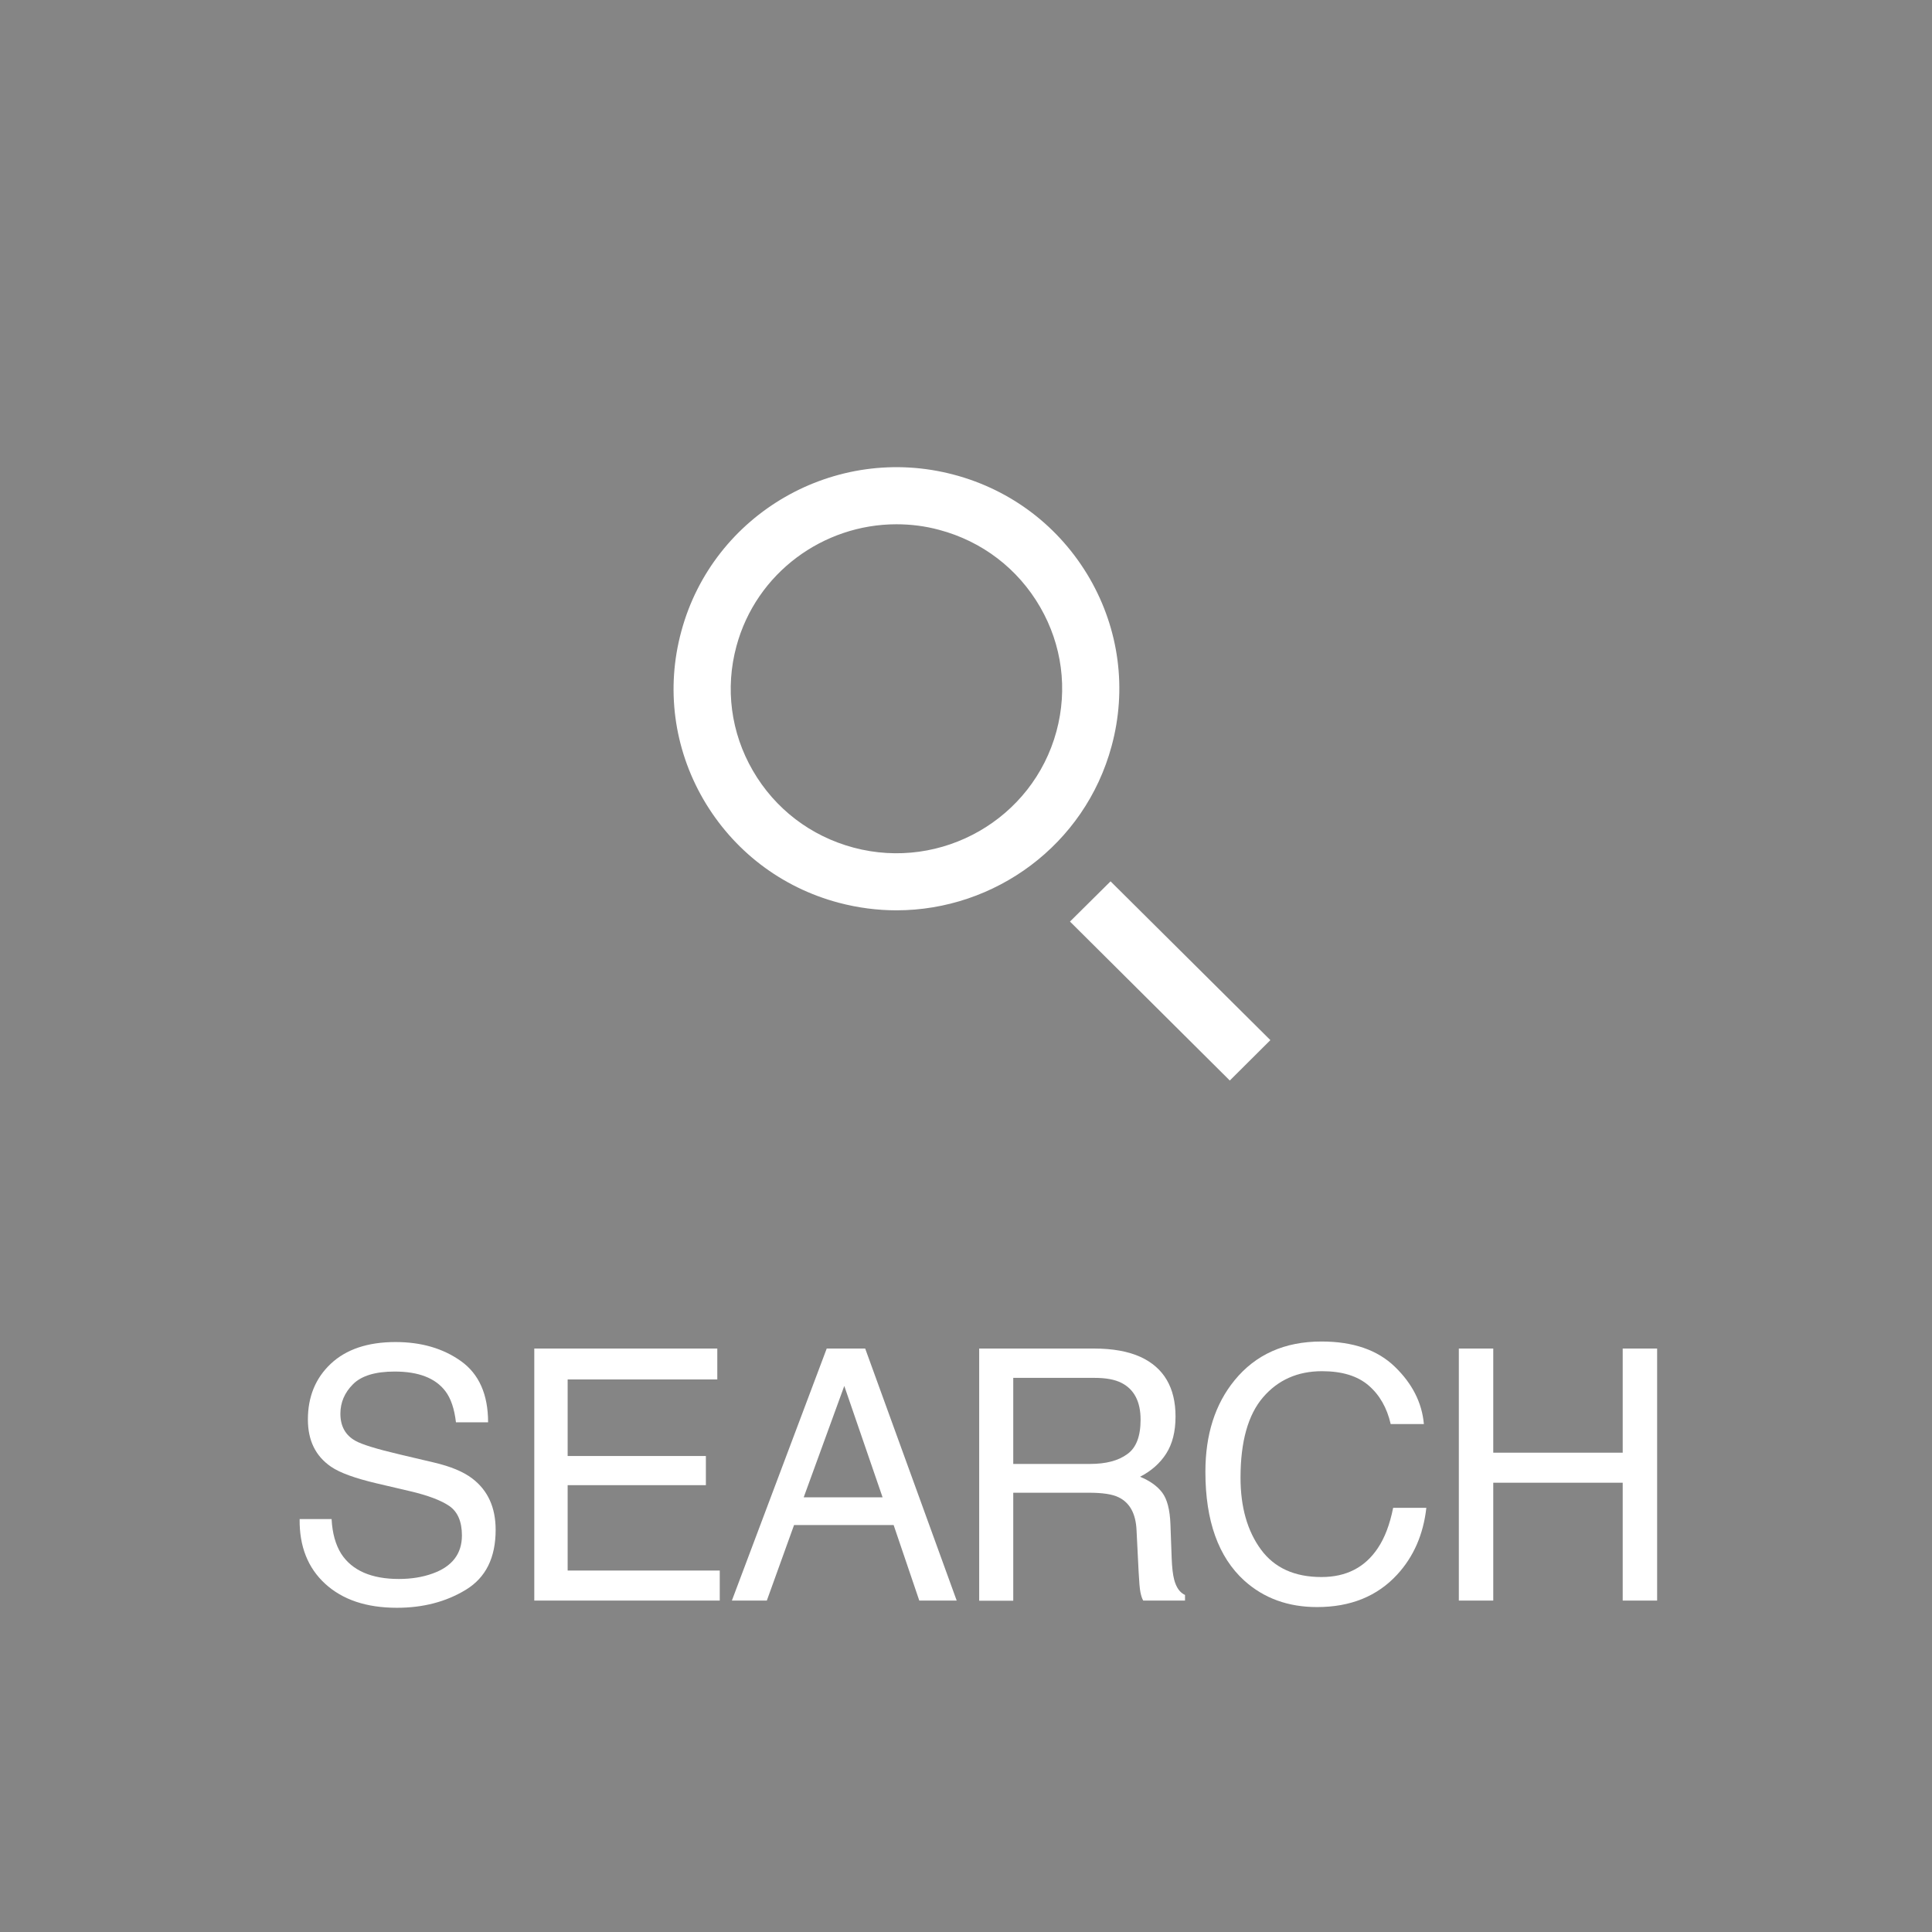
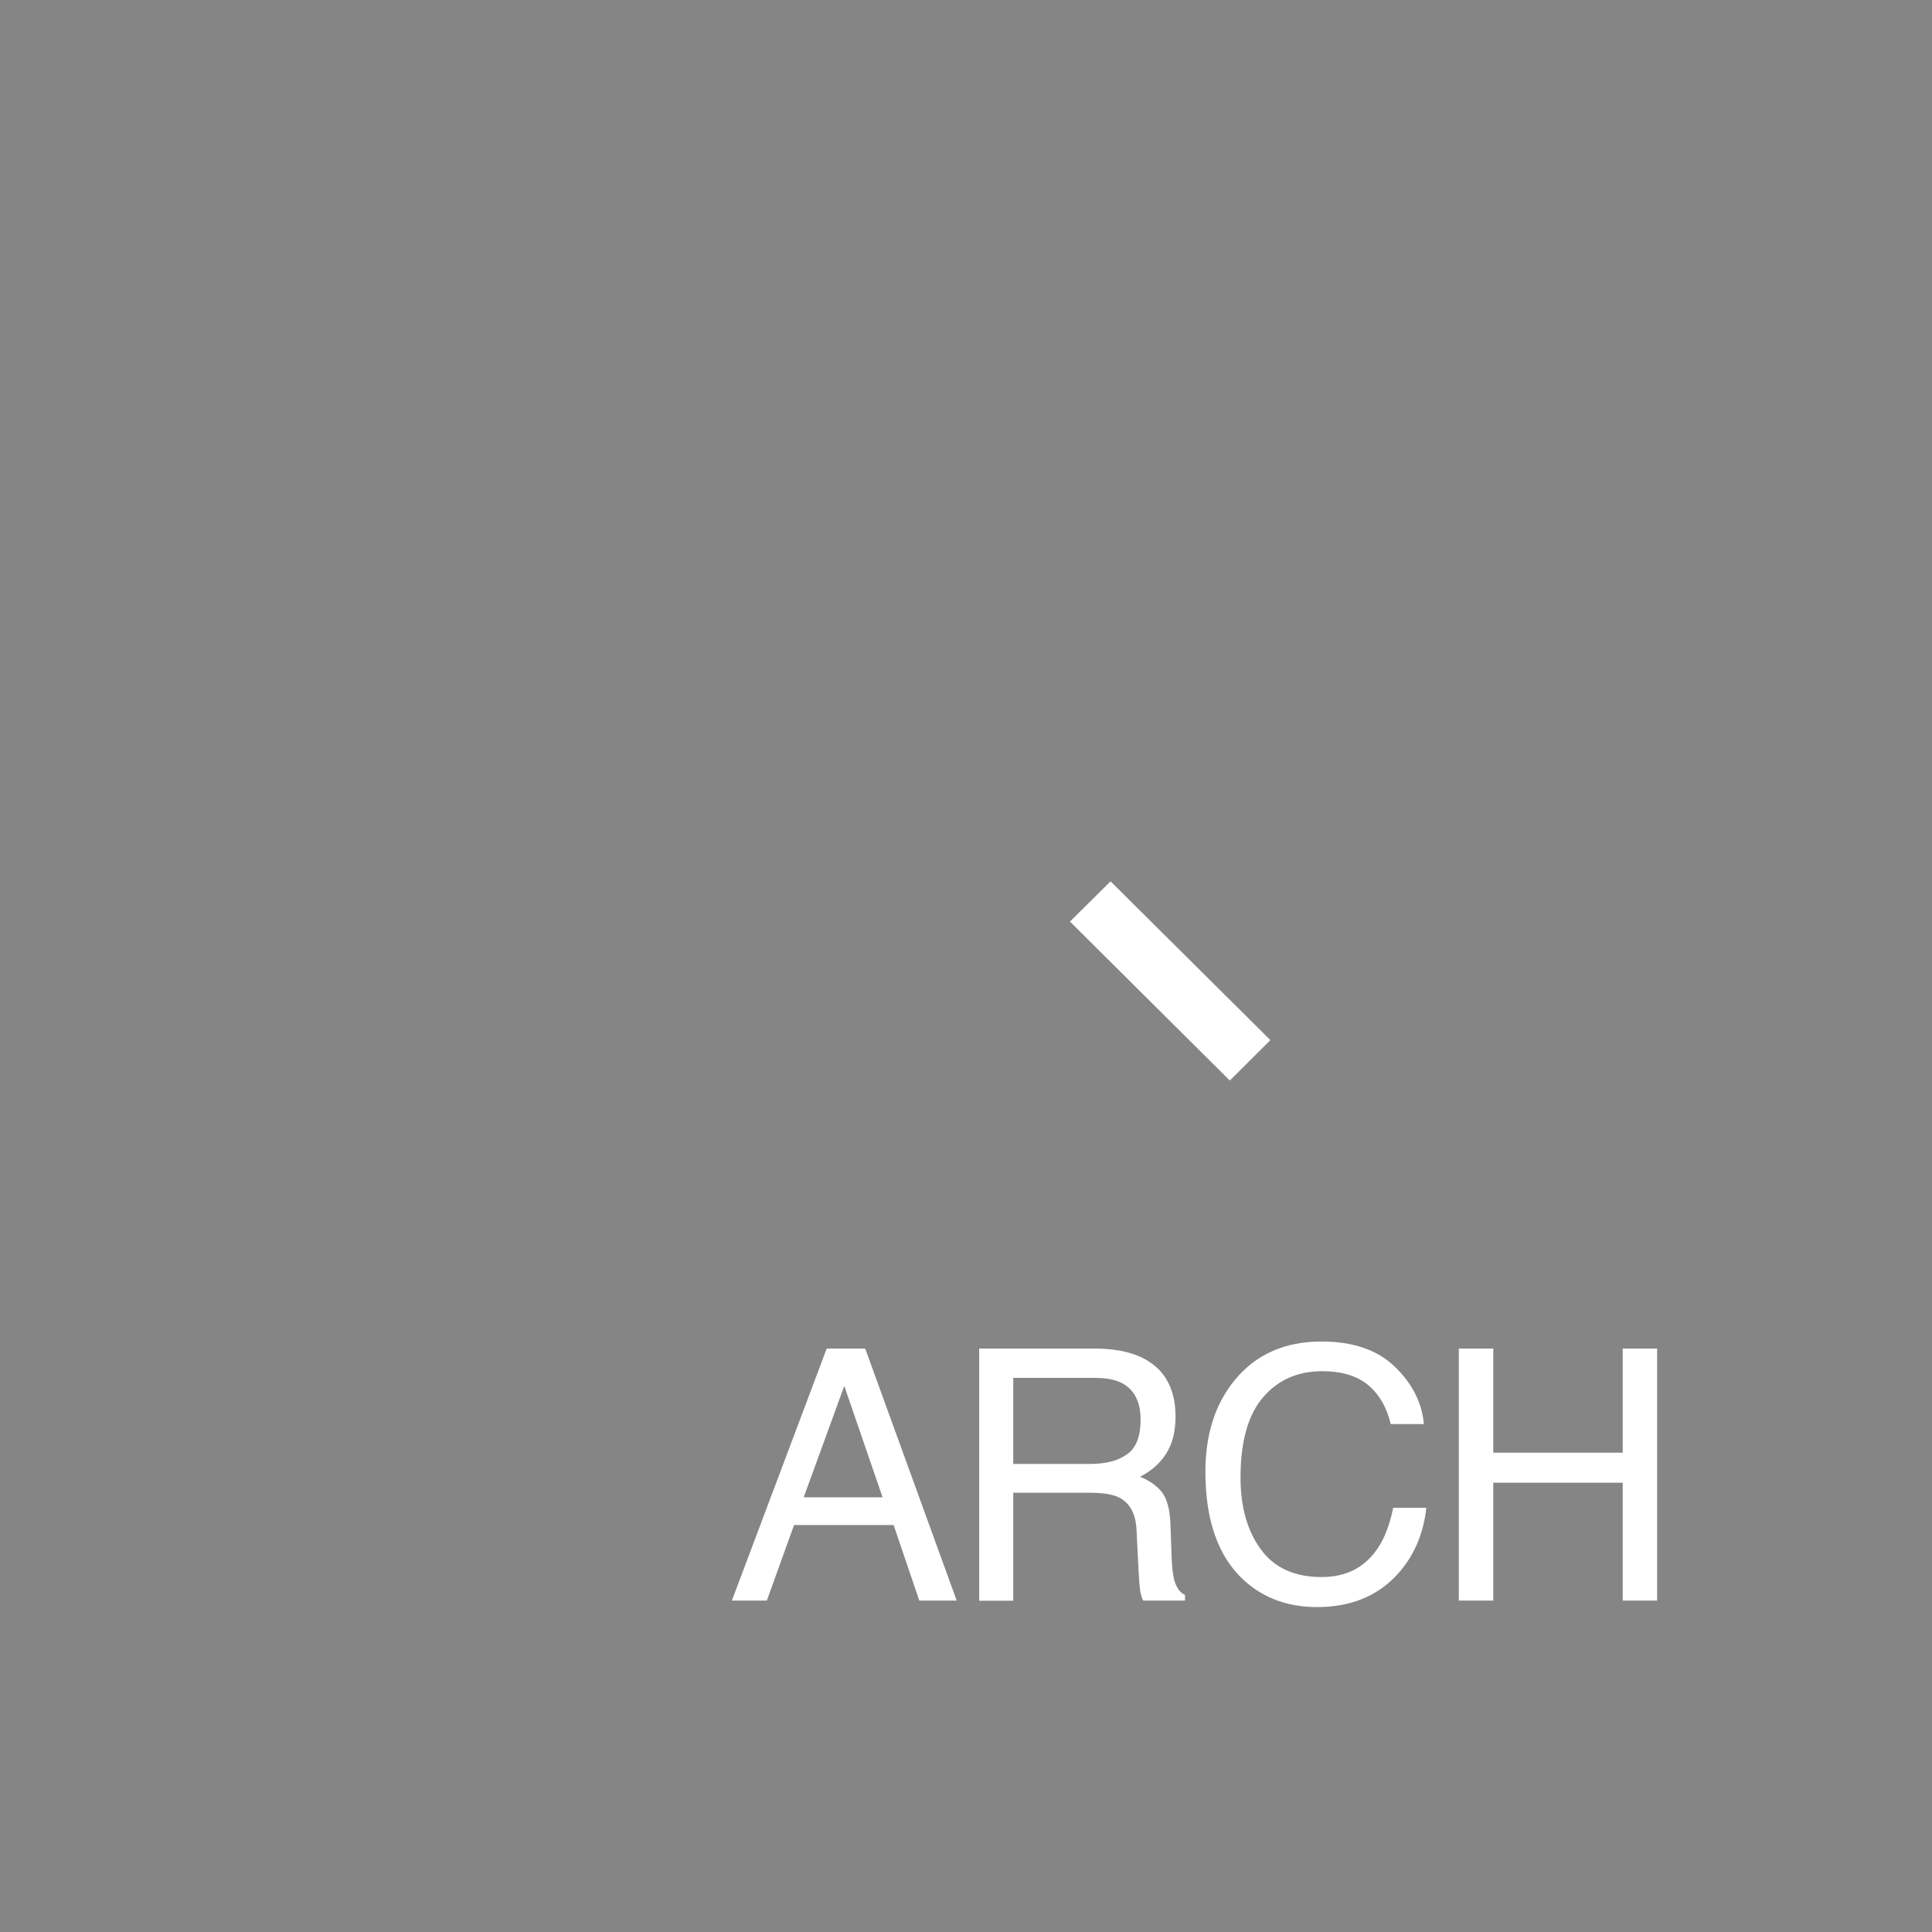
<svg xmlns="http://www.w3.org/2000/svg" id="_イヤー_2" viewBox="0 0 110 110">
  <defs>
    <style>.cls-1{fill:#fff;}.cls-2{fill:#858585;}</style>
  </defs>
  <g id="SP">
    <rect class="cls-2" width="110" height="110" />
    <g>
-       <path class="cls-1" d="M18.88,86.49c.04,.81,.23,1.47,.55,1.98,.62,.95,1.72,1.43,3.28,1.43,.7,0,1.34-.1,1.92-.31,1.12-.4,1.67-1.13,1.67-2.17,0-.78-.24-1.34-.71-1.67-.48-.33-1.23-.61-2.25-.85l-1.88-.44c-1.23-.29-2.1-.6-2.61-.95-.88-.6-1.32-1.49-1.32-2.69,0-1.29,.43-2.35,1.3-3.17s2.1-1.24,3.69-1.24c1.46,0,2.71,.36,3.73,1.09,1.02,.73,1.54,1.89,1.54,3.48h-1.83c-.09-.77-.29-1.36-.6-1.77-.57-.75-1.53-1.12-2.89-1.12-1.1,0-1.89,.24-2.37,.72s-.72,1.04-.72,1.68c0,.7,.28,1.22,.85,1.54,.37,.21,1.21,.47,2.53,.78l1.95,.46c.94,.22,1.67,.52,2.18,.91,.88,.67,1.33,1.64,1.33,2.92,0,1.59-.56,2.72-1.69,3.41s-2.44,1.03-3.93,1.03c-1.74,0-3.1-.46-4.09-1.37-.98-.9-1.47-2.13-1.45-3.68h1.83Z" />
-       <path class="cls-1" d="M30.43,76.78h10.41v1.76h-8.52v4.36h7.87v1.66h-7.87v4.86h8.66v1.71h-10.56v-14.35Z" />
      <path class="cls-1" d="M47.06,76.78h2.2l5.21,14.35h-2.13l-1.46-4.3h-5.67l-1.55,4.3h-1.99l5.4-14.35Zm3.19,8.47l-2.18-6.34-2.31,6.34h4.49Z" />
      <path class="cls-1" d="M55.76,76.78h6.52c1.07,0,1.96,.16,2.66,.48,1.32,.61,1.99,1.74,1.99,3.39,0,.86-.18,1.56-.53,2.11s-.85,.99-1.49,1.32c.56,.23,.98,.53,1.26,.9s.44,.97,.47,1.81l.07,1.92c.02,.55,.07,.95,.14,1.22,.12,.46,.33,.75,.62,.88v.32h-2.38c-.07-.12-.12-.28-.16-.48s-.07-.57-.1-1.13l-.12-2.39c-.04-.94-.38-1.57-1.02-1.88-.36-.18-.93-.26-1.7-.26h-4.3v6.15h-1.94v-14.35Zm6.31,6.57c.89,0,1.59-.18,2.1-.55,.52-.36,.77-1.02,.77-1.97,0-1.02-.36-1.72-1.08-2.09-.39-.2-.9-.29-1.55-.29h-4.62v4.9h4.37Z" />
      <path class="cls-1" d="M79.42,77.82c.99,.96,1.54,2.04,1.65,3.26h-1.89c-.21-.92-.63-1.66-1.26-2.2-.63-.54-1.51-.81-2.65-.81-1.39,0-2.51,.5-3.36,1.49-.85,.99-1.28,2.52-1.28,4.57,0,1.68,.39,3.04,1.16,4.09,.77,1.05,1.92,1.57,3.45,1.57,1.41,0,2.48-.55,3.21-1.65,.39-.58,.68-1.34,.87-2.29h1.89c-.17,1.51-.72,2.78-1.66,3.8-1.13,1.23-2.65,1.85-4.56,1.85-1.65,0-3.03-.5-4.15-1.51-1.47-1.34-2.21-3.4-2.21-6.19,0-2.12,.55-3.85,1.66-5.21,1.2-1.47,2.85-2.21,4.95-2.21,1.8,0,3.19,.48,4.18,1.44Z" />
      <path class="cls-1" d="M83.06,76.78h1.96v5.93h7.37v-5.93h1.96v14.35h-1.96v-6.71h-7.37v6.71h-1.96v-14.35Z" />
    </g>
    <g>
      <polygon class="cls-1" points="70.02 61.52 60.92 52.47 63.23 50.18 72.33 59.22 70.02 61.52" />
-       <path class="cls-1" d="M51.04,51.83c-1.08,0-2.18-.14-3.28-.43-3.28-.87-6.02-2.97-7.72-5.9-1.68-2.91-2.13-6.31-1.25-9.55,1.81-6.72,8.78-10.72,15.53-8.92,3.28,.87,6.02,2.97,7.72,5.9,1.68,2.91,2.13,6.31,1.25,9.55l-1.57-.42,1.57,.42c-1.52,5.63-6.65,9.35-12.25,9.35Zm0-21.98c-4.16,0-7.98,2.76-9.11,6.94-.65,2.4-.32,4.92,.93,7.08,1.26,2.18,3.3,3.74,5.74,4.39,5.02,1.34,10.2-1.63,11.55-6.62h0c.65-2.4,.32-4.92-.93-7.08-1.26-2.18-3.3-3.74-5.74-4.39-.81-.22-1.63-.32-2.44-.32Z" />
    </g>
  </g>
</svg>